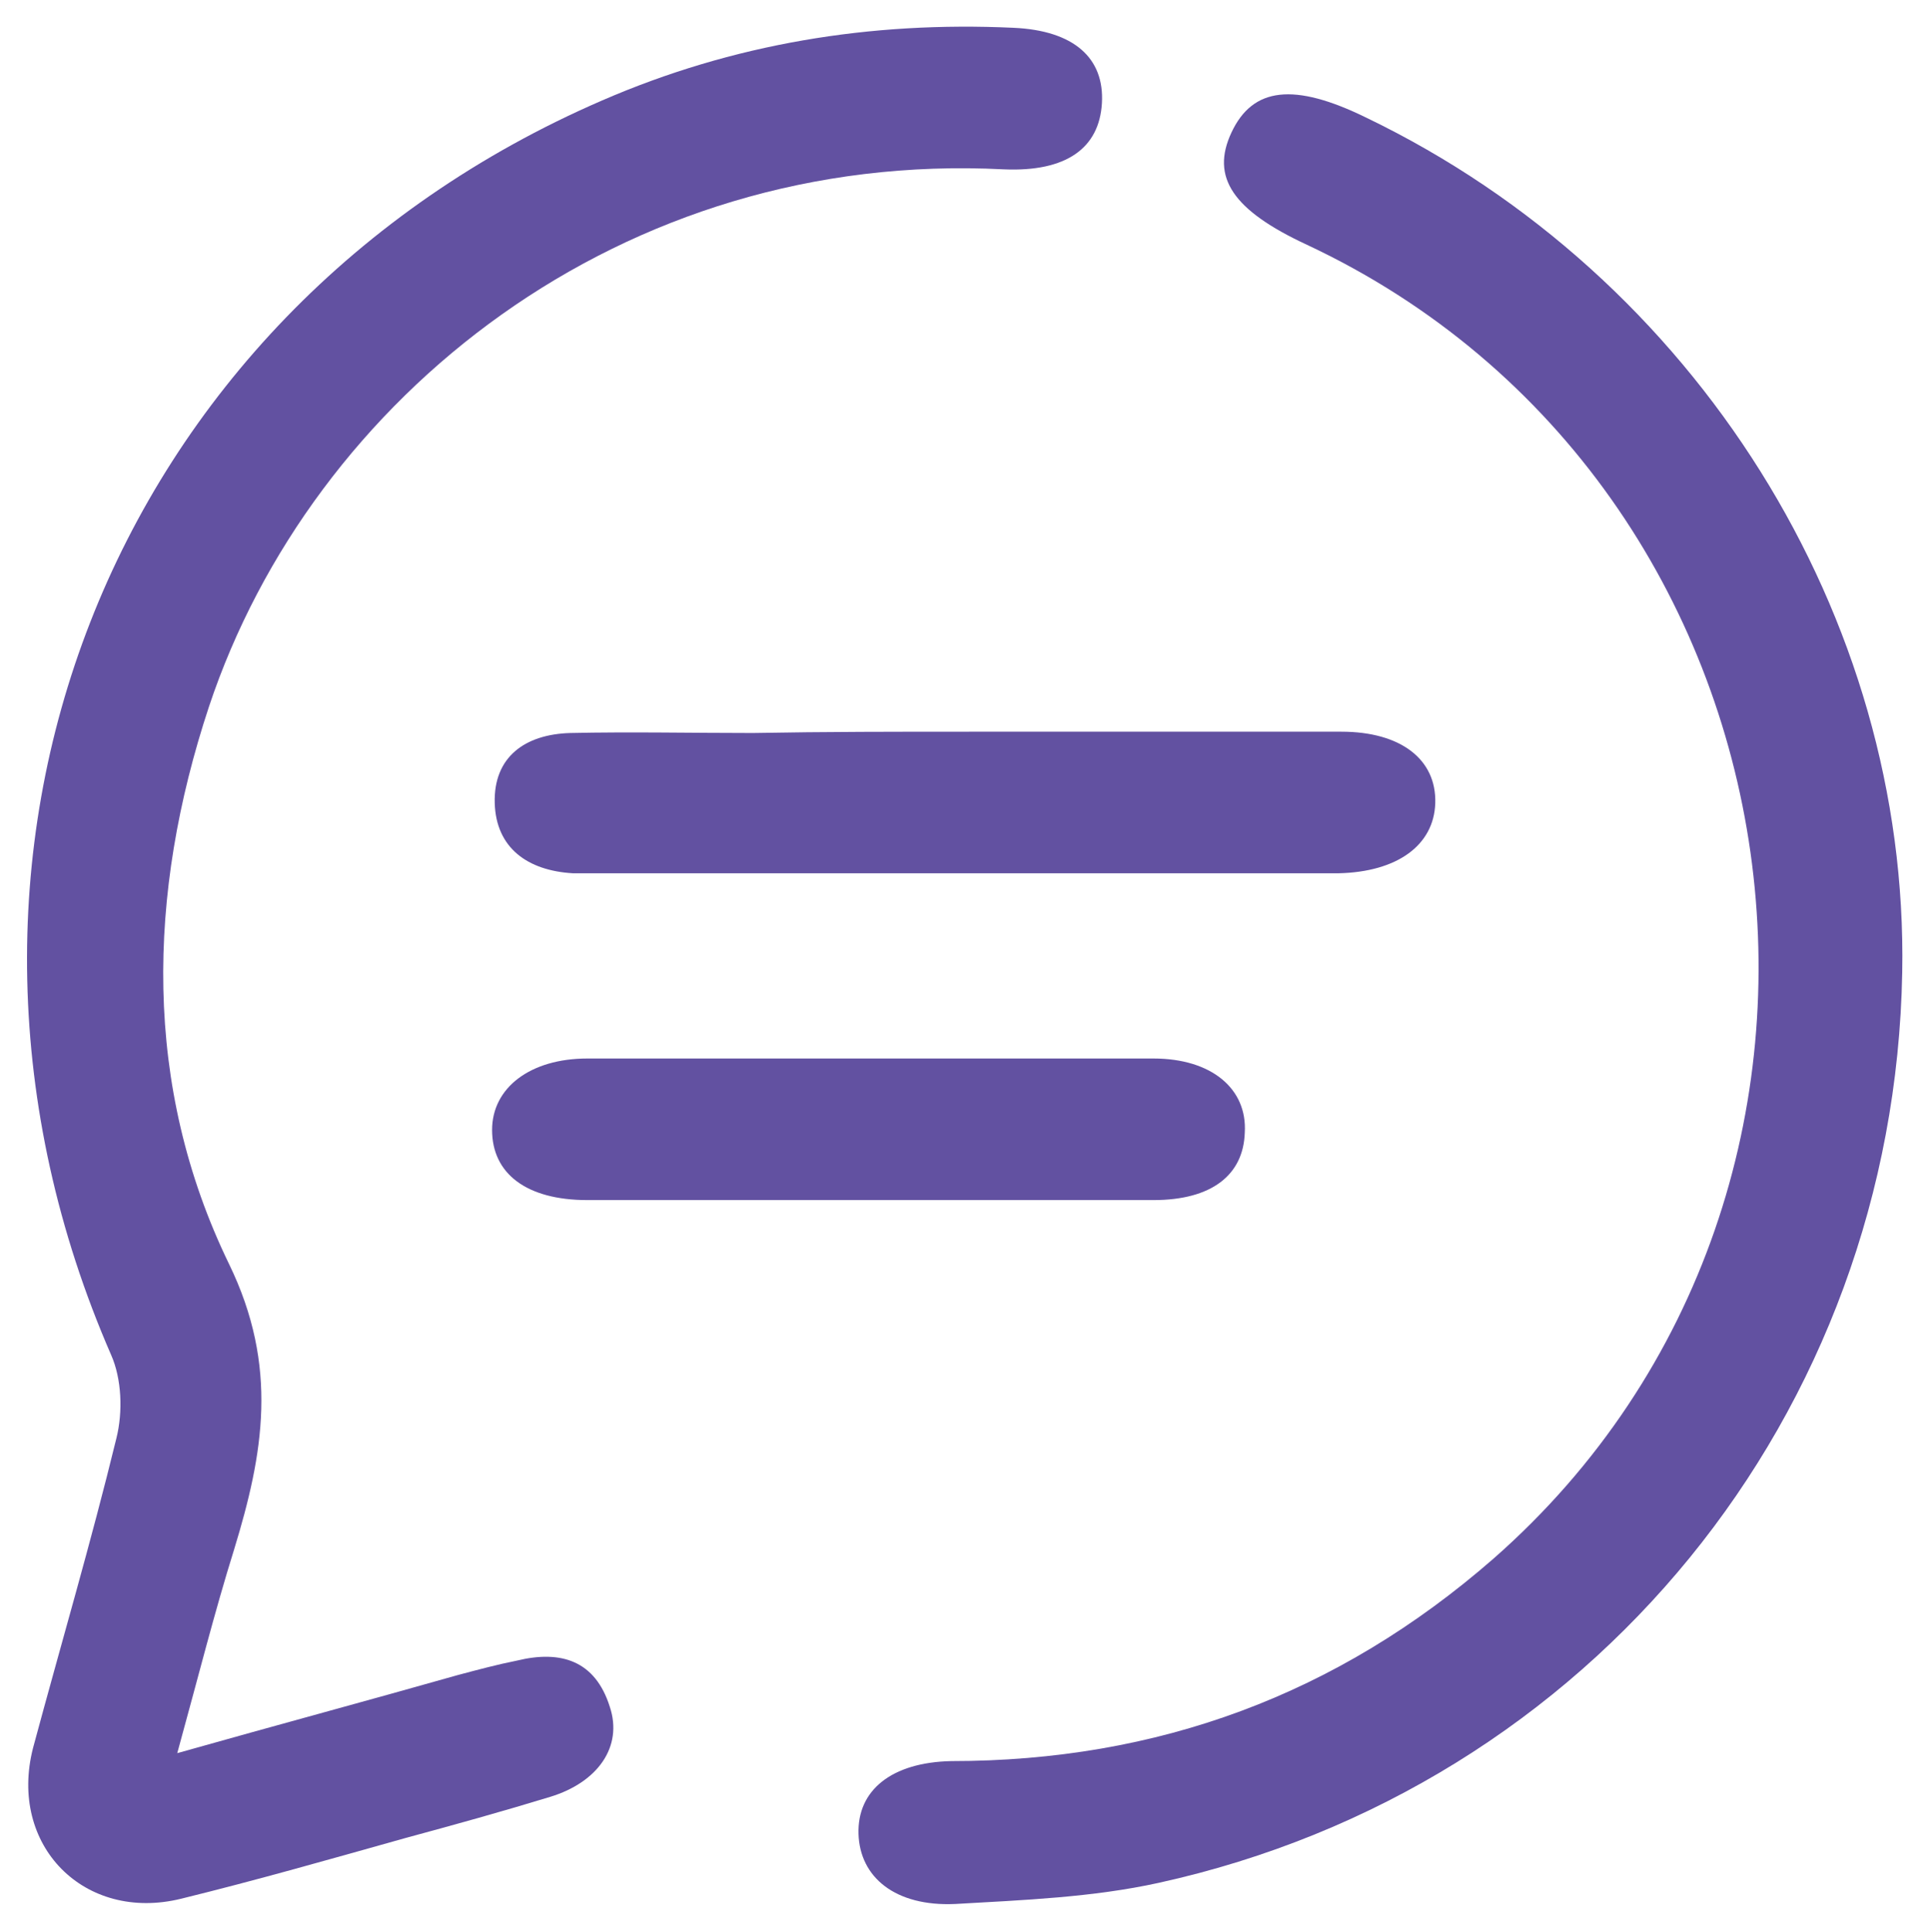
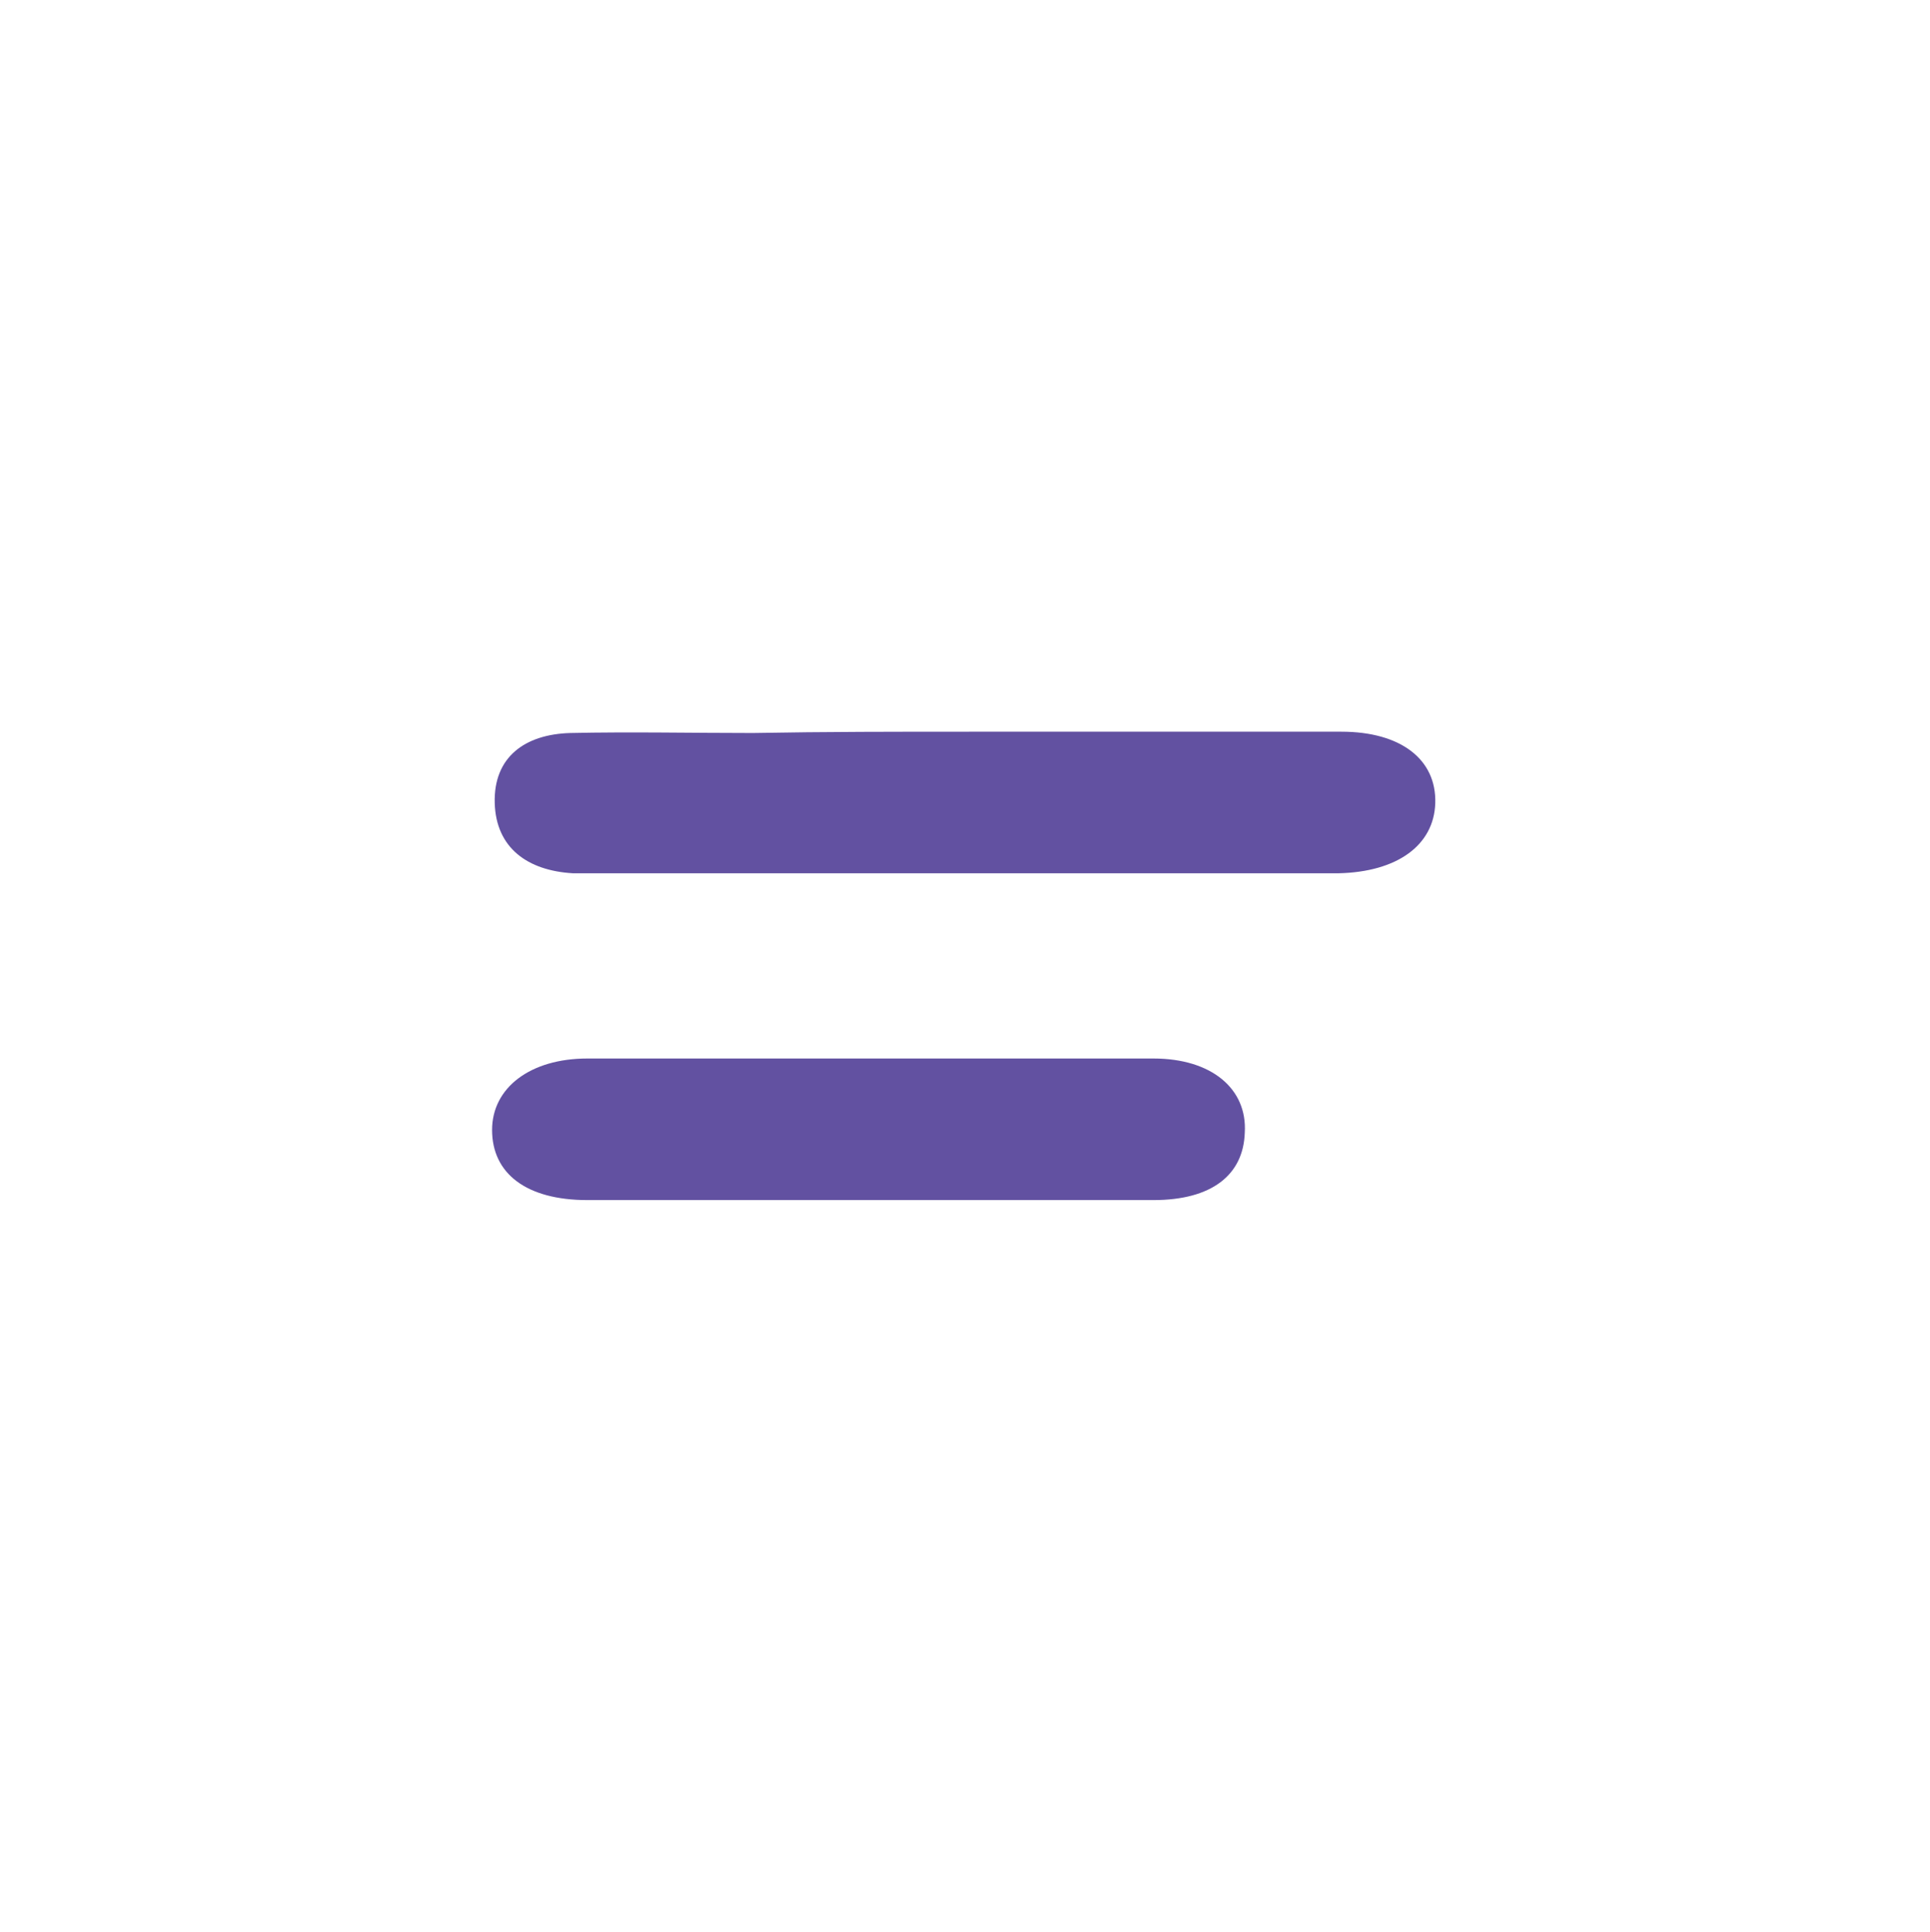
<svg xmlns="http://www.w3.org/2000/svg" version="1.1" id="Layer_1" x="0px" y="0px" viewBox="0 0 145.9 146" style="enable-background:new 0 0 145.9 146;" xml:space="preserve">
  <style type="text/css">
	.st0{fill:#6251A1;}
</style>
  <g>
-     <path class="st0" d="M13.4,132.5c7.8-2.2,14.5-4,21.2-5.9c1.5-0.4,3-0.8,4.5-1.1c3.3-0.8,5.9,0,7,3.5c1,3-0.9,5.7-4.5,6.8   c-3.6,1.1-7.2,2.1-10.9,3.1c-5.7,1.6-11.3,3.2-17,4.6c-7.3,1.8-13.1-4-11.2-11.4c2.1-7.8,4.4-15.6,6.3-23.4c0.5-2,0.4-4.5-0.4-6.3   C-7.9,65,8.1,23.8,45.5,7.6c9.9-4.3,20.3-6,31.1-5.5c4.6,0.2,6.9,2.3,6.7,5.7c-0.2,3.4-2.7,5.2-7.4,5C47,11.3,23.6,30,15.8,53.4   c-4.7,14.2-5,28.7,1.5,42.1c3.8,7.8,2.6,14.4,0.4,21.6C16.2,121.9,15,126.7,13.4,132.5z" />
-     <path class="st0" d="M143.8,73.5c-0.6,33.4-23.5,61.6-56.2,68.8c-5,1.1-10.2,1.3-15.4,1.6c-4.5,0.2-7.2-2-7.3-5.3   c-0.1-3.3,2.5-5.4,7-5.5c15.6,0,29.2-5,41-15.3c32-28.1,24.5-81.2-14.1-99.3c-5.6-2.6-7.3-5.1-5.7-8.5c1.6-3.4,4.7-3.8,10.2-1.1   C128.2,20.9,144.3,46.6,143.8,73.5z" />
    <path class="st0" d="M73.3,55.3c9.4,0,18.7,0,28.1,0c4.5,0,7.2,2.1,7.1,5.4c-0.1,3.2-2.9,5.2-7.3,5.3c-18.9,0-37.7,0-56.6,0   c-0.4,0-0.8,0-1.3,0c-3.4-0.2-5.8-1.9-5.9-5.3c-0.1-3.5,2.3-5.2,5.7-5.3c4.6-0.1,9.2,0,13.8,0C62.4,55.3,67.8,55.3,73.3,55.3z" />
    <path class="st0" d="M65.4,90.7c-7,0-14,0-21,0c-4.6,0-7.2-2-7.2-5.3c0-3.2,2.9-5.4,7.2-5.4c14.3,0,28.5,0,42.8,0   c4.4,0,7.1,2.3,6.9,5.6c-0.1,3.2-2.5,5.1-6.9,5.1C80,90.7,72.7,90.7,65.4,90.7z" />
  </g>
</svg>